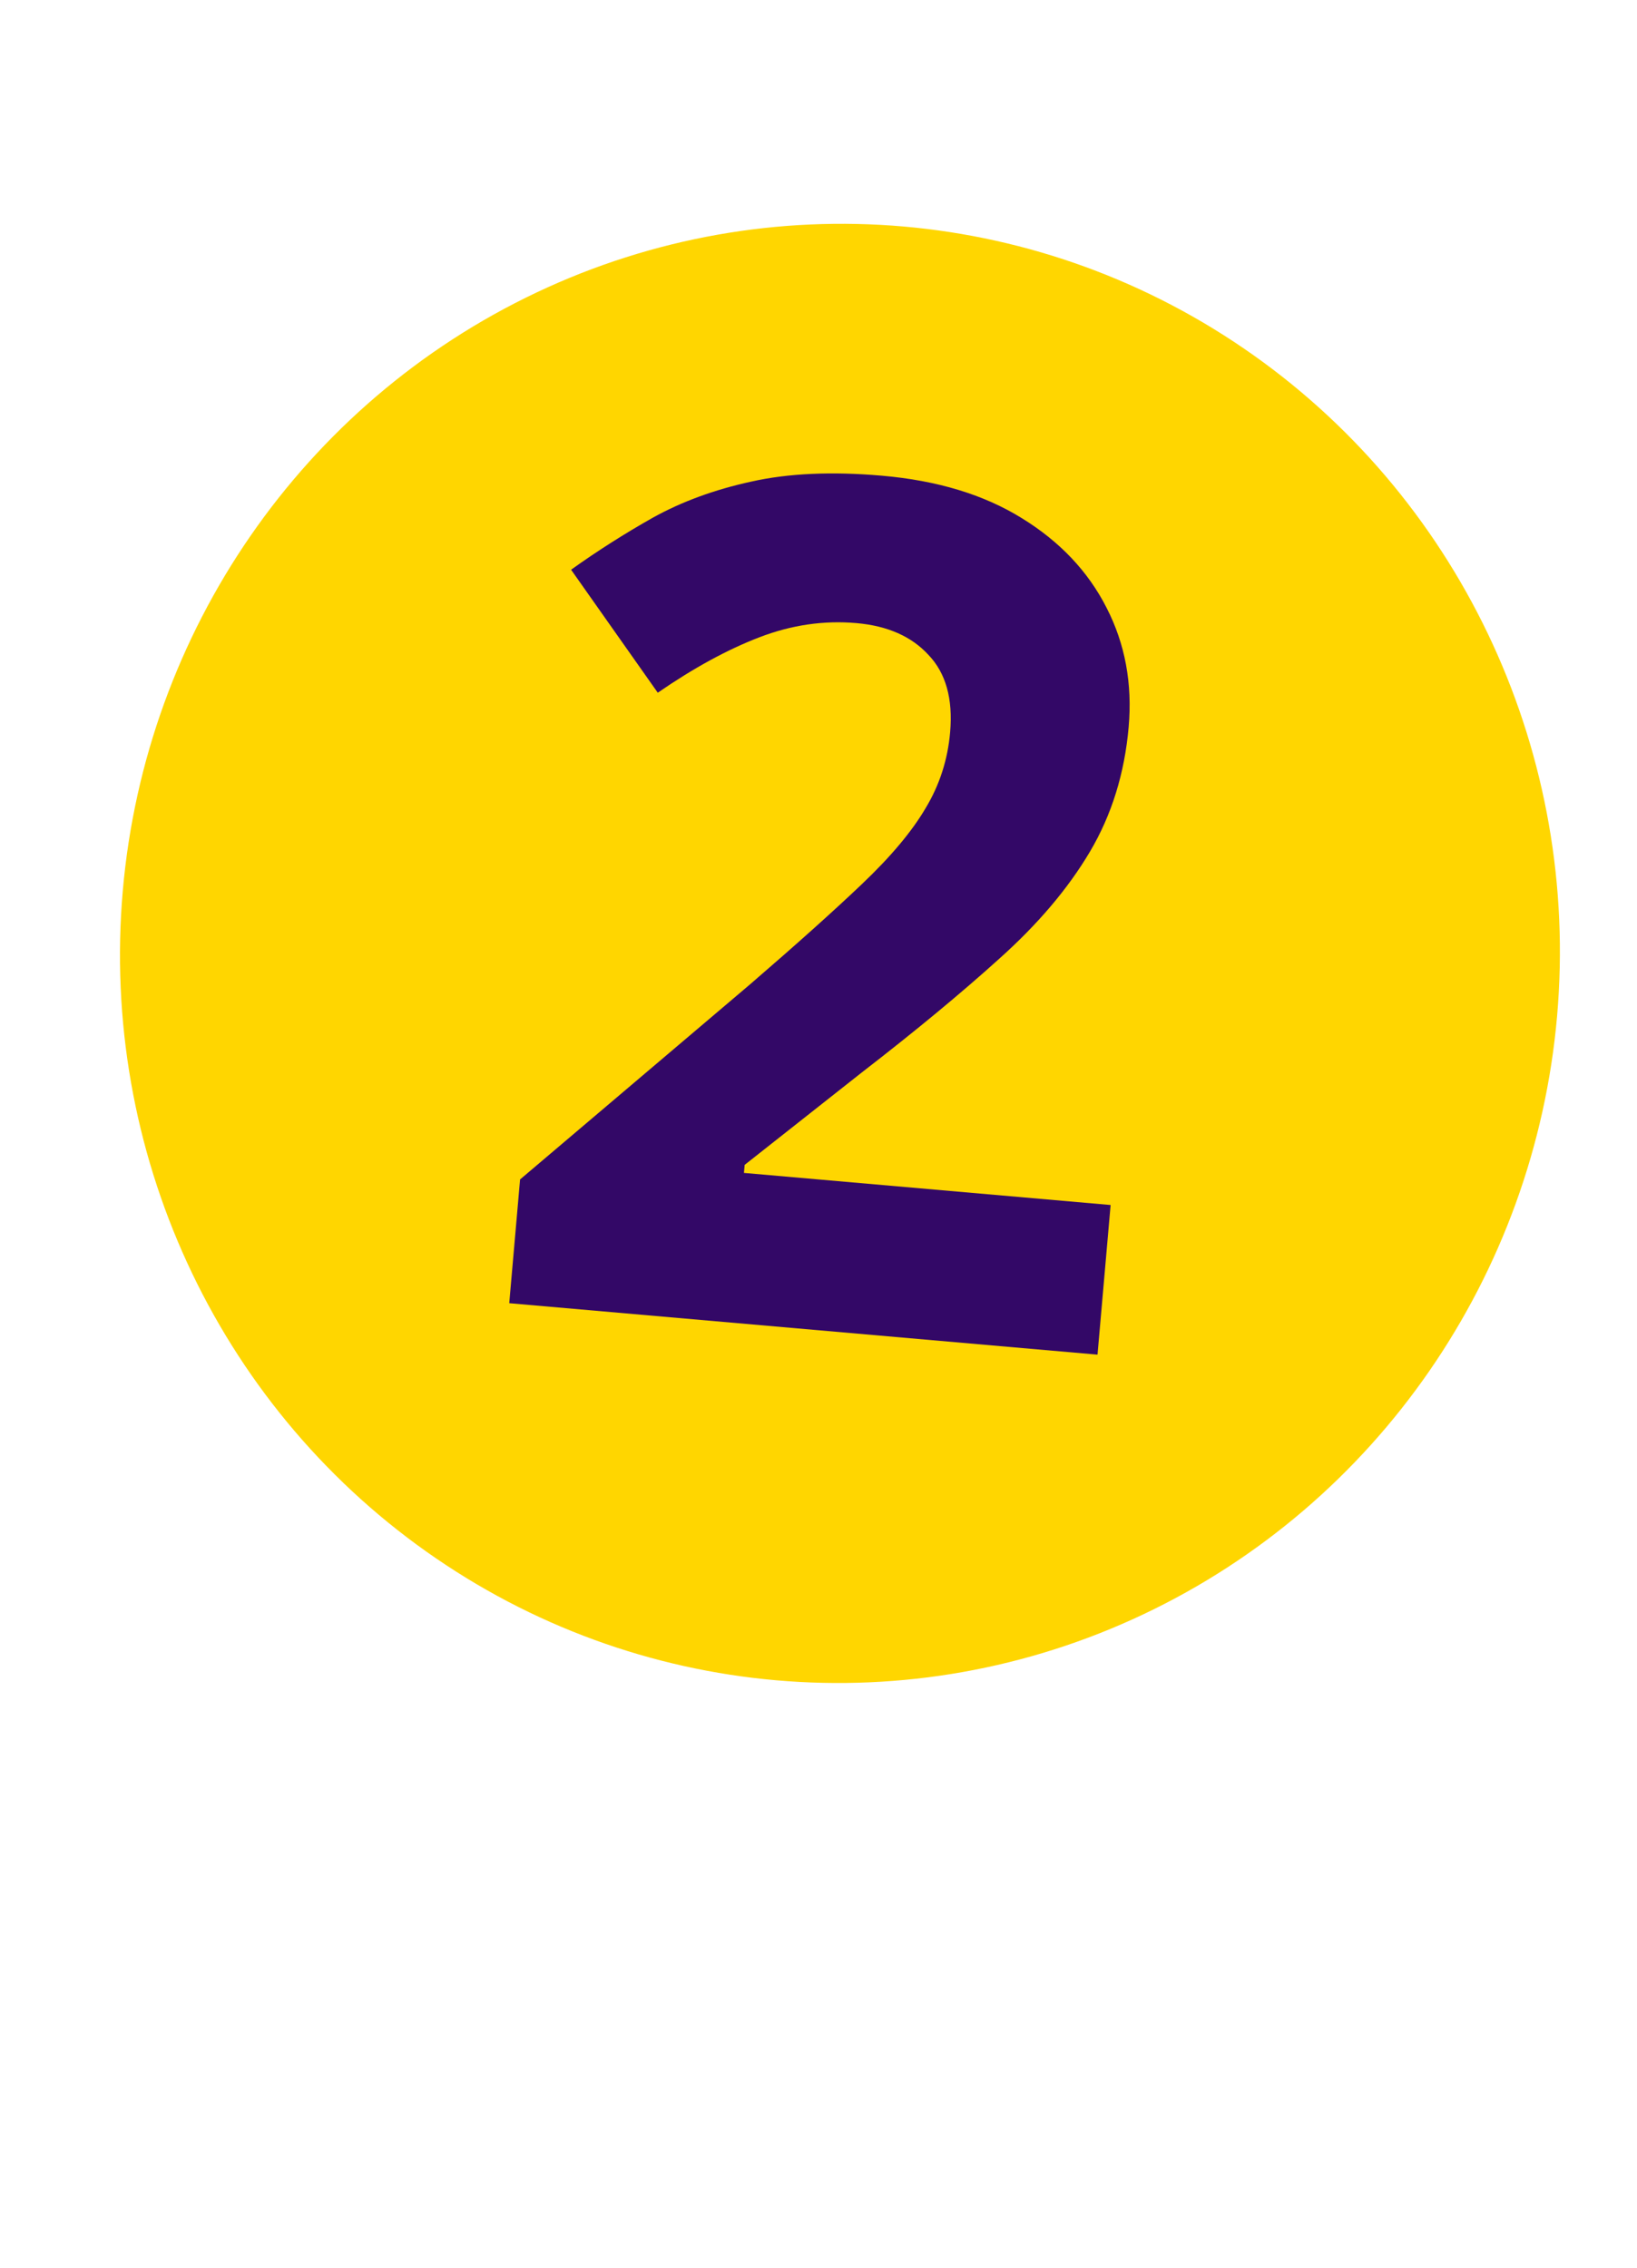
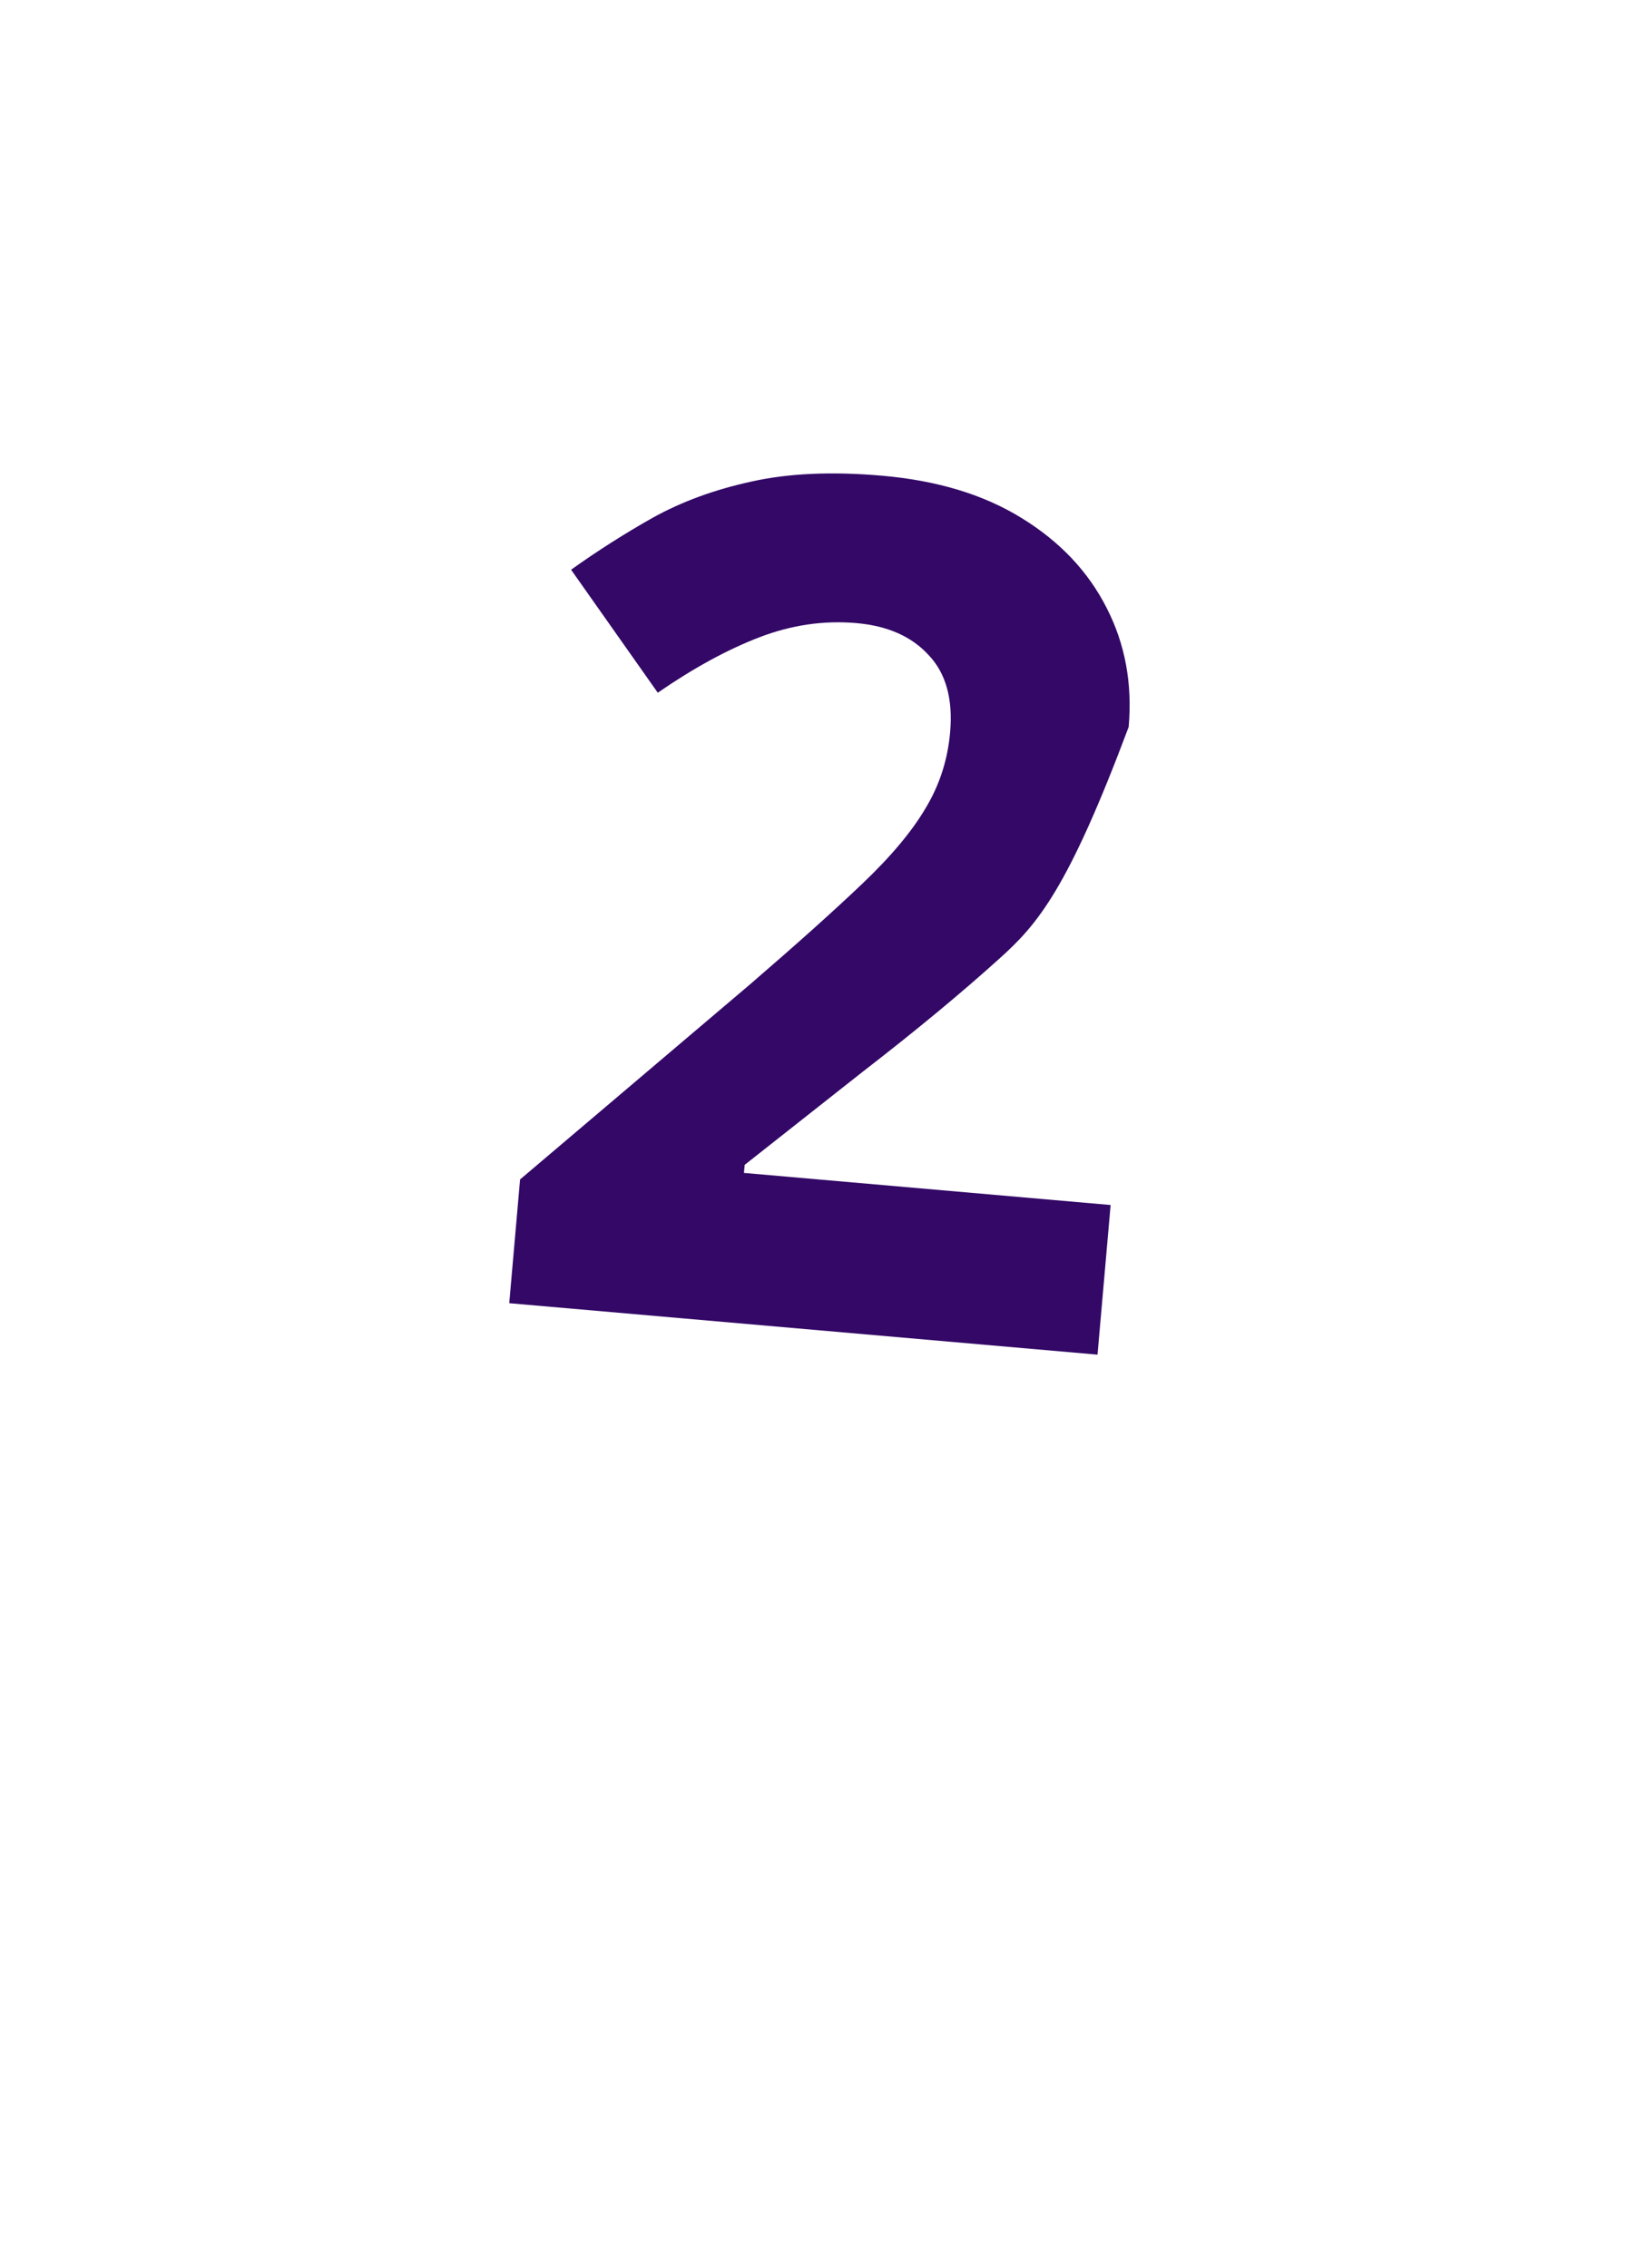
<svg xmlns="http://www.w3.org/2000/svg" width="83" height="115" viewBox="0 0 83 115" fill="none">
-   <ellipse cx="42.587" cy="48.345" rx="36.5" ry="37" transform="rotate(5 42.587 48.345)" fill="#FFD600" />
-   <path d="M55.647 68.691L25.82 66.082L26.369 59.807L38.027 49.916C40.381 47.887 42.274 46.19 43.707 44.825C45.161 43.443 46.234 42.164 46.925 40.989C47.635 39.816 48.052 38.529 48.174 37.129C48.322 35.436 47.956 34.129 47.076 33.209C46.217 32.272 45 31.734 43.424 31.596C41.77 31.451 40.132 31.69 38.508 32.313C36.886 32.935 35.166 33.873 33.351 35.126L28.956 28.889C30.274 27.946 31.654 27.067 33.098 26.252C34.561 25.439 36.222 24.829 38.081 24.423C39.961 24 42.176 23.899 44.724 24.122C47.526 24.367 49.885 25.083 51.8 26.27C53.736 27.459 55.171 28.977 56.108 30.823C57.046 32.65 57.419 34.663 57.226 36.862C57.02 39.216 56.365 41.325 55.261 43.189C54.157 45.053 52.626 46.86 50.669 48.611C48.732 50.362 46.407 52.286 43.695 54.382L37.756 59.068L37.72 59.476L56.311 61.103L55.647 68.691Z" fill="#330867" />
+   <path d="M55.647 68.691L25.82 66.082L26.369 59.807L38.027 49.916C40.381 47.887 42.274 46.19 43.707 44.825C45.161 43.443 46.234 42.164 46.925 40.989C47.635 39.816 48.052 38.529 48.174 37.129C48.322 35.436 47.956 34.129 47.076 33.209C46.217 32.272 45 31.734 43.424 31.596C41.77 31.451 40.132 31.69 38.508 32.313C36.886 32.935 35.166 33.873 33.351 35.126L28.956 28.889C30.274 27.946 31.654 27.067 33.098 26.252C34.561 25.439 36.222 24.829 38.081 24.423C39.961 24 42.176 23.899 44.724 24.122C47.526 24.367 49.885 25.083 51.8 26.27C53.736 27.459 55.171 28.977 56.108 30.823C57.046 32.65 57.419 34.663 57.226 36.862C54.157 45.053 52.626 46.86 50.669 48.611C48.732 50.362 46.407 52.286 43.695 54.382L37.756 59.068L37.72 59.476L56.311 61.103L55.647 68.691Z" fill="#330867" />
</svg>